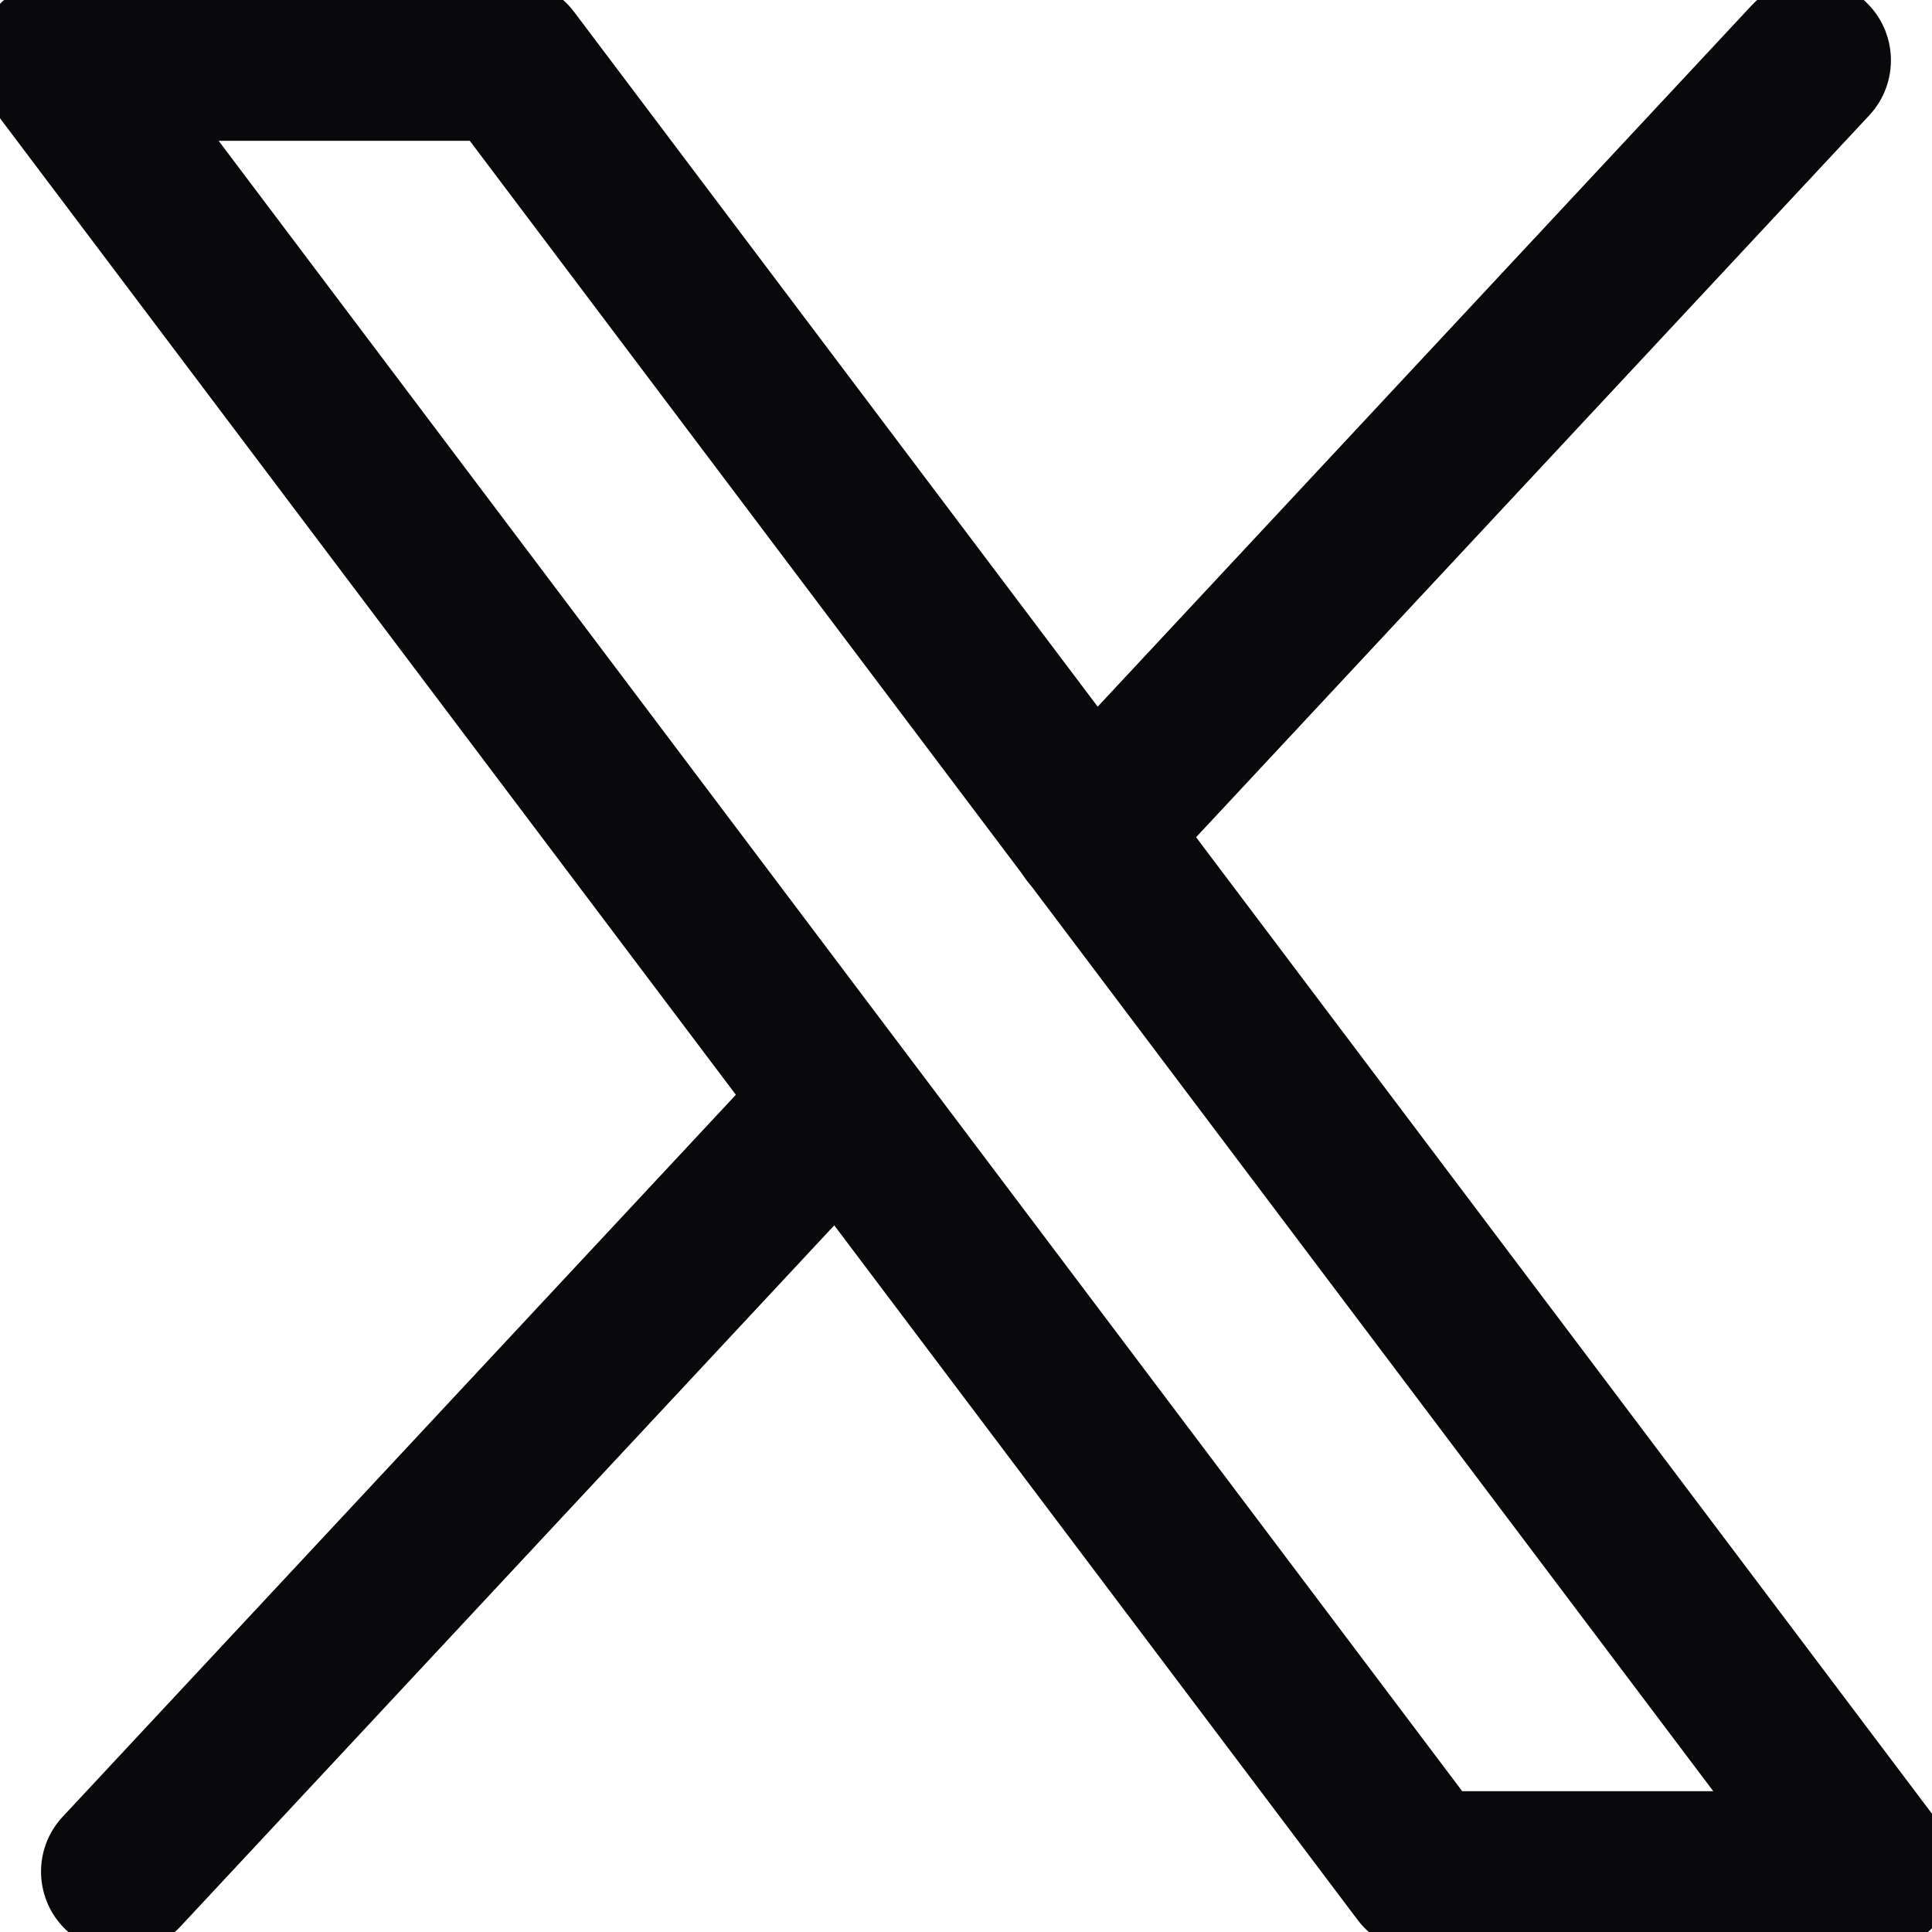
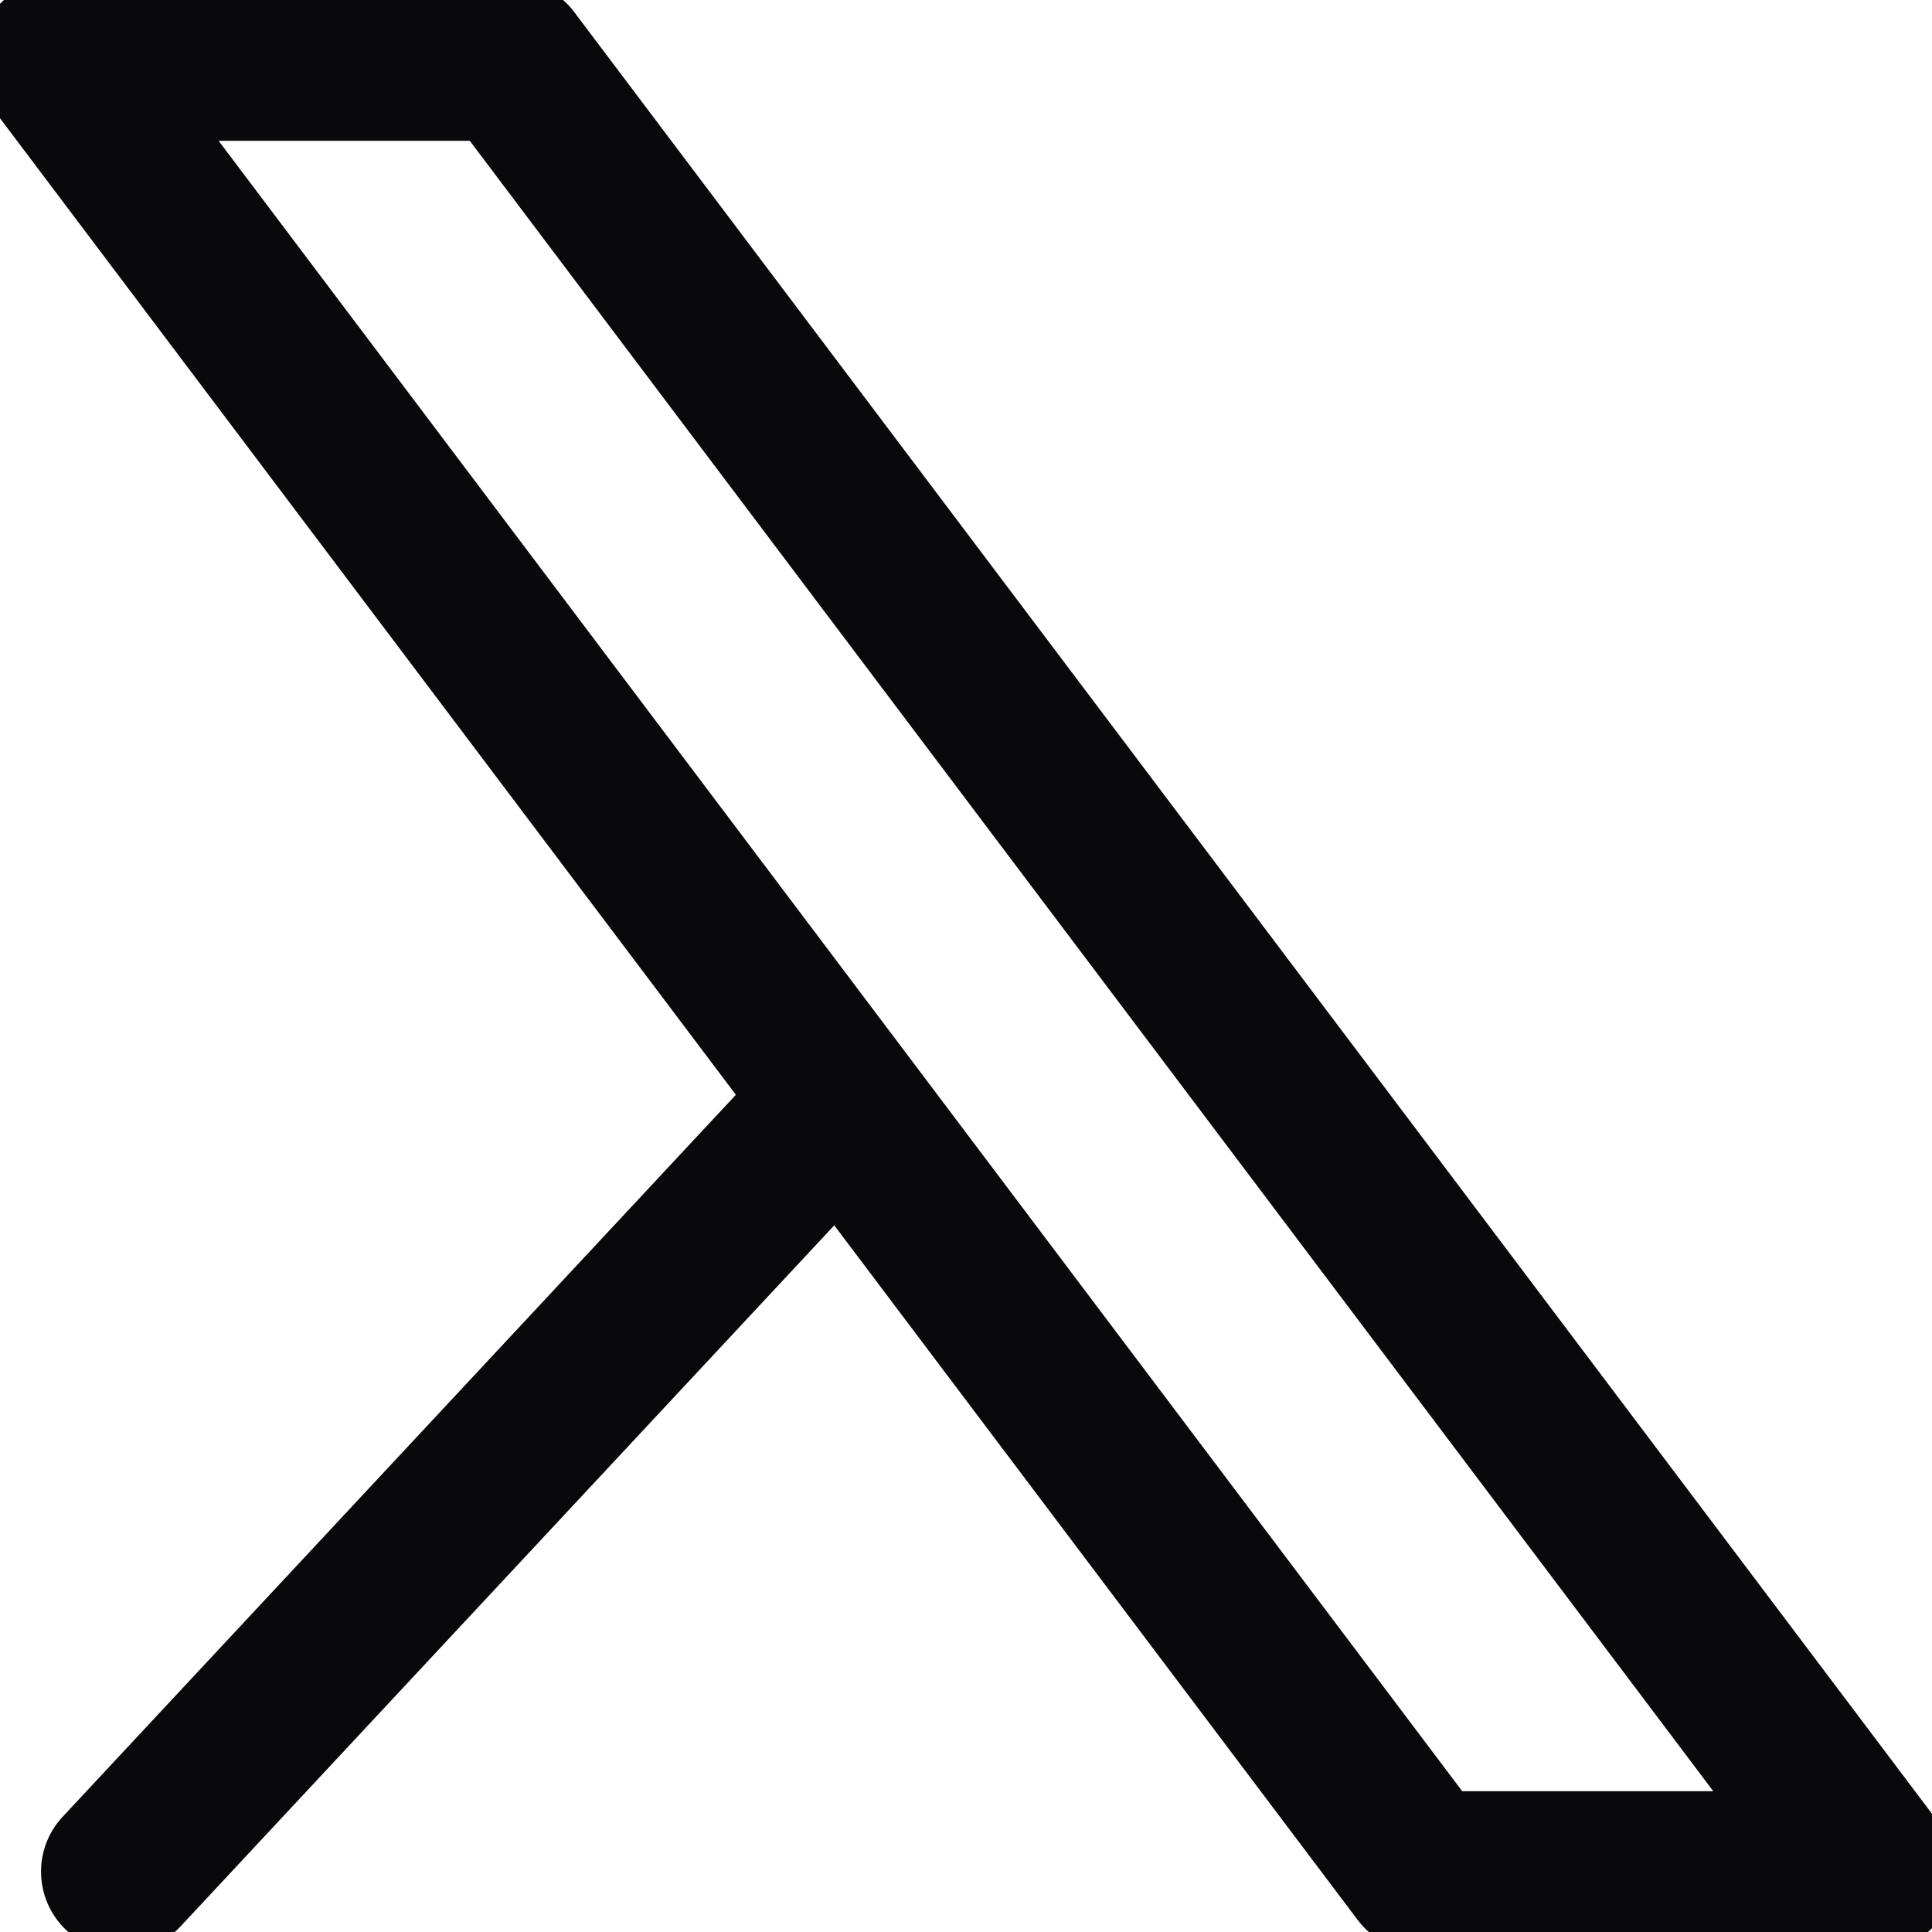
<svg xmlns="http://www.w3.org/2000/svg" width="18" height="18" viewBox="0 0 18 18" fill="none">
  <g clip-path="url(#clip0_281_4673)">
    <path fill-rule="evenodd" clip-rule="evenodd" d="M-0.138 0.228C-0.011 -0.027 0.249 -0.187 0.533 -0.187H4.75C4.986 -0.187 5.208 -0.077 5.349 0.111L18.066 16.986C18.237 17.213 18.265 17.518 18.138 17.772C18.011 18.027 17.751 18.188 17.467 18.188H13.249C13.014 18.188 12.792 18.077 12.65 17.889L-0.066 1.014C-0.237 0.787 -0.265 0.482 -0.138 0.228ZM2.037 1.312L13.623 16.688H15.962L4.377 1.312H2.037Z" fill="#09090B" />
-     <path fill-rule="evenodd" clip-rule="evenodd" d="M17.379 0.014C17.682 0.296 17.698 0.771 17.416 1.074L10.713 8.262C10.431 8.565 9.956 8.582 9.653 8.299C9.35 8.017 9.334 7.542 9.616 7.239L16.319 0.051C16.601 -0.252 17.076 -0.269 17.379 0.014Z" fill="#09090B" />
-     <path fill-rule="evenodd" clip-rule="evenodd" d="M8.341 9.707C8.644 9.989 8.661 10.464 8.378 10.767L1.681 17.949C1.398 18.252 0.924 18.269 0.621 17.986C0.318 17.704 0.301 17.229 0.584 16.926L7.281 9.744C7.564 9.441 8.038 9.424 8.341 9.707Z" fill="#09090B" />
+     <path fill-rule="evenodd" clip-rule="evenodd" d="M8.341 9.707C8.644 9.989 8.661 10.464 8.378 10.767L1.681 17.949C1.398 18.252 0.924 18.269 0.621 17.986C0.318 17.704 0.301 17.229 0.584 16.926L7.281 9.744Z" fill="#09090B" />
  </g>
  <defs>
    <clipPath id="clip0_281_4673">
      <rect width="18" height="18" fill="white" />
    </clipPath>
  </defs>
</svg>